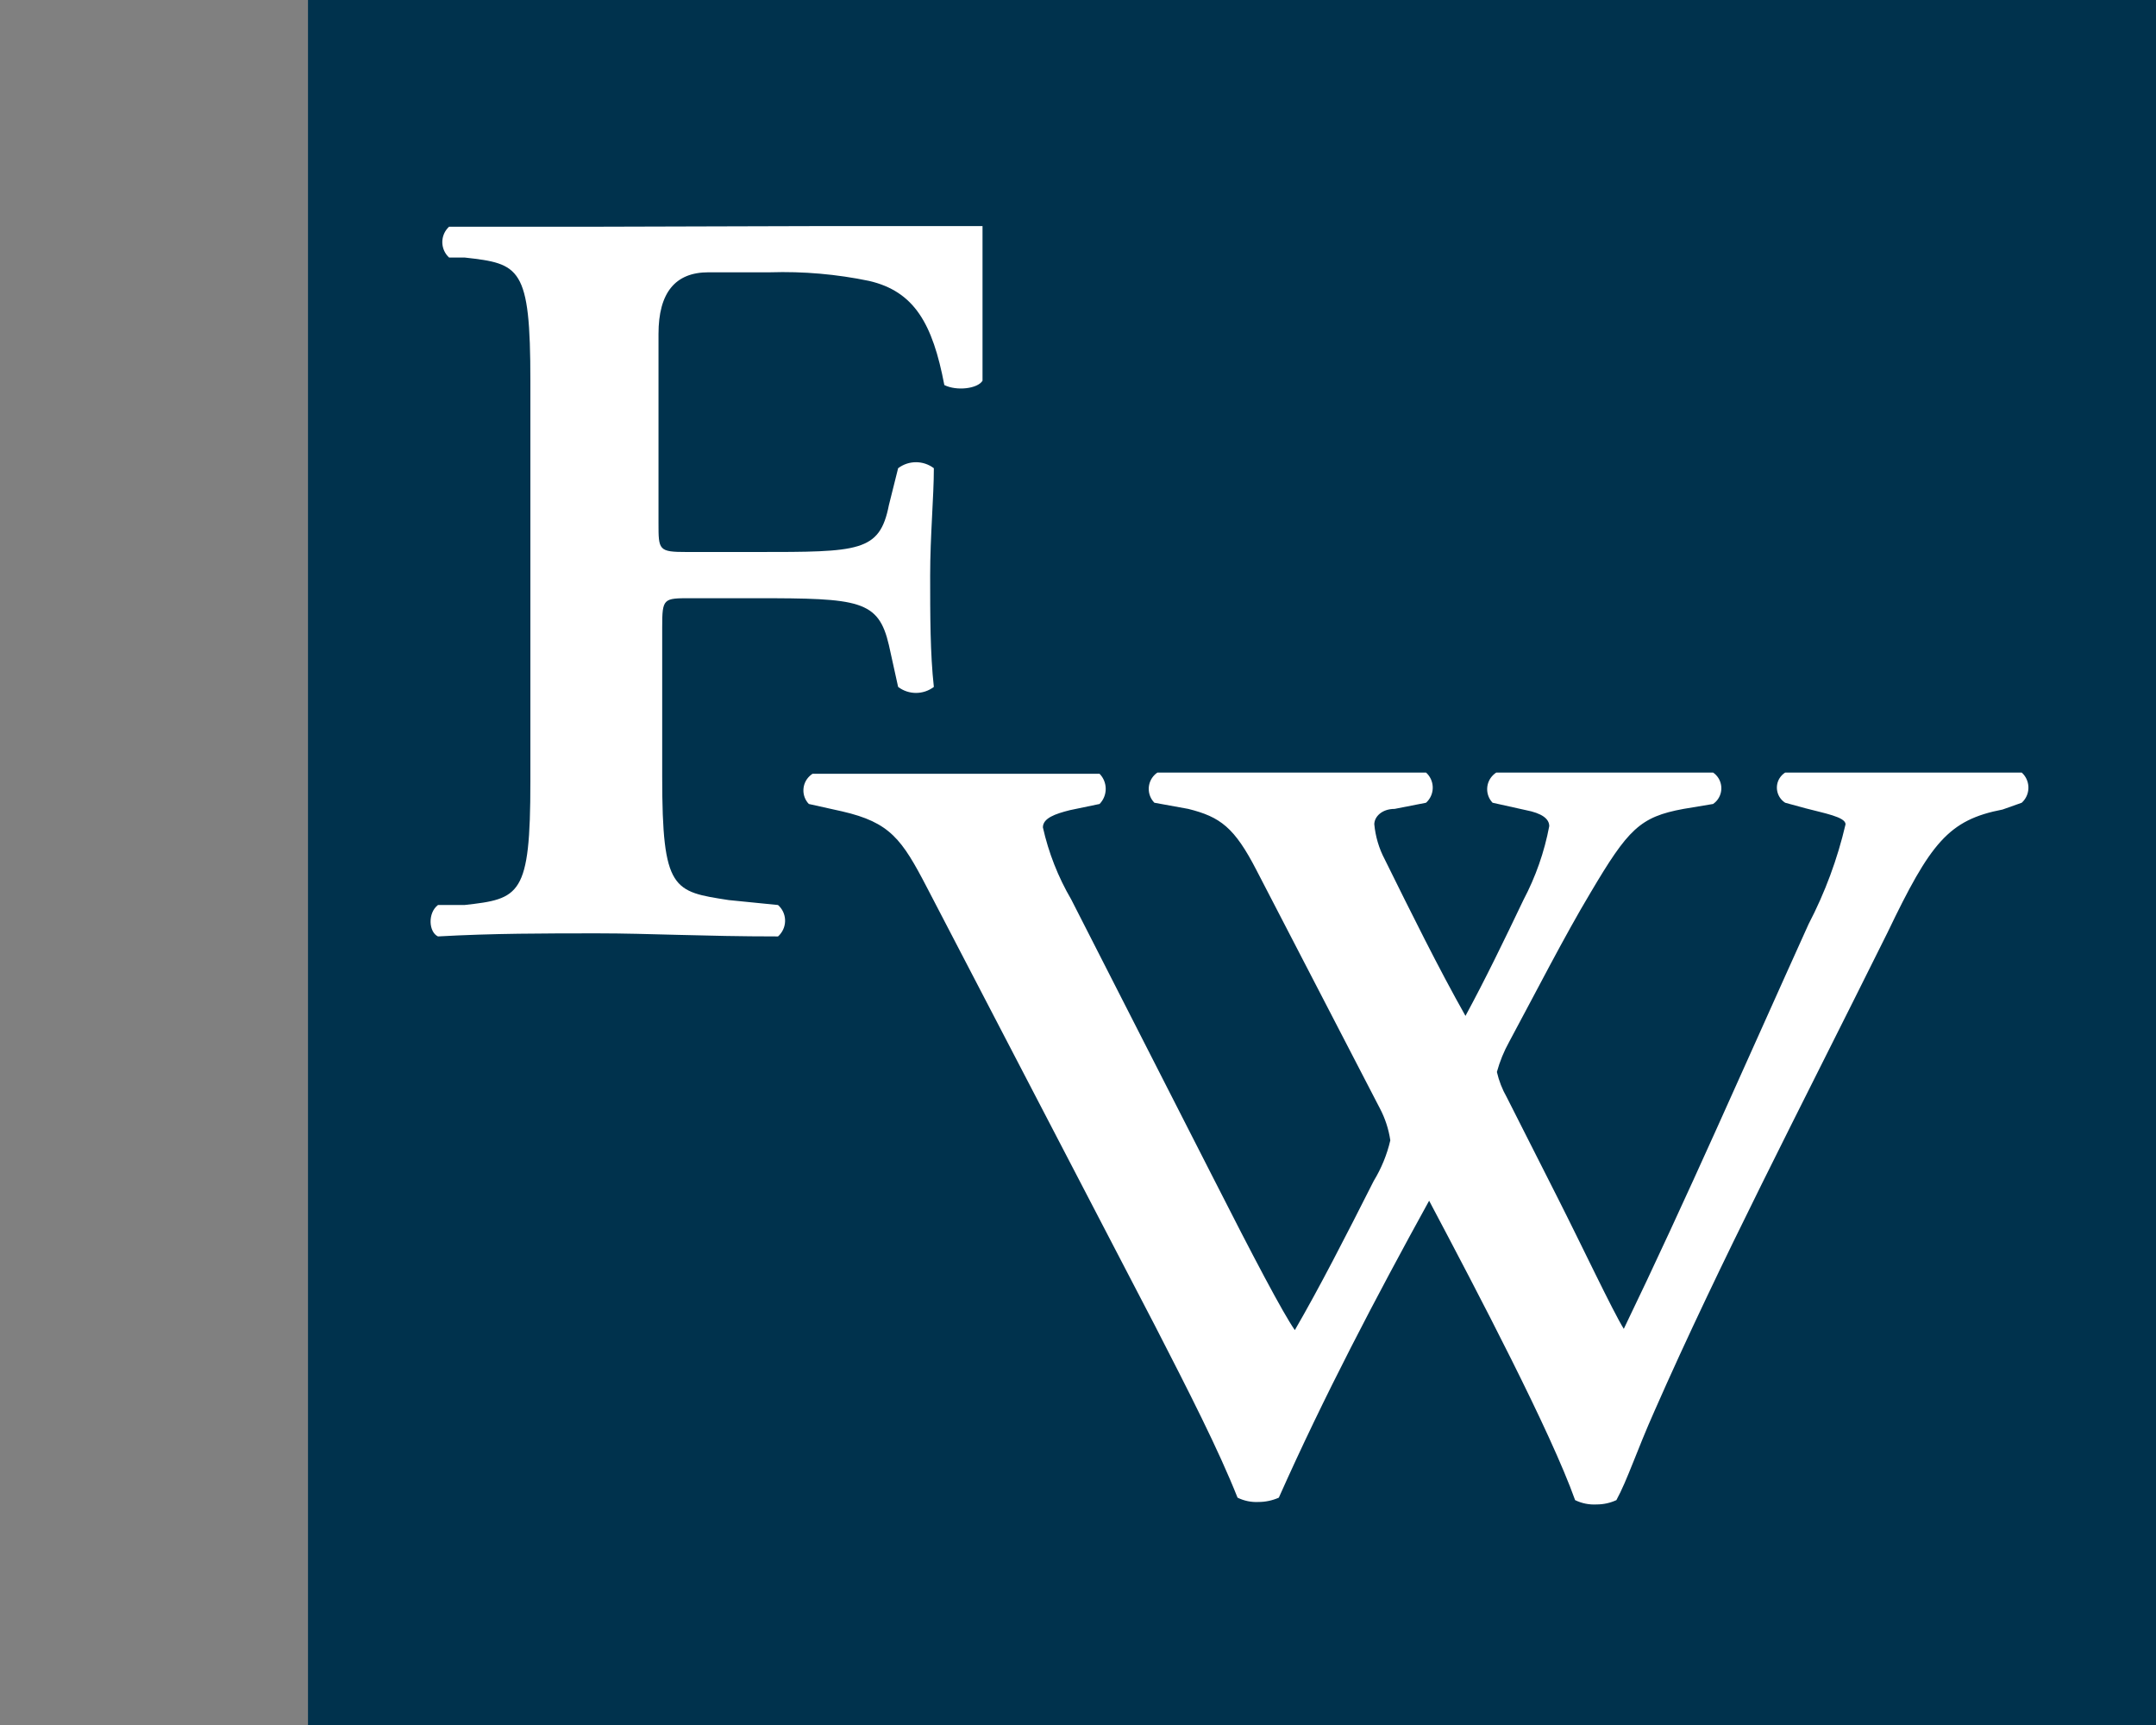
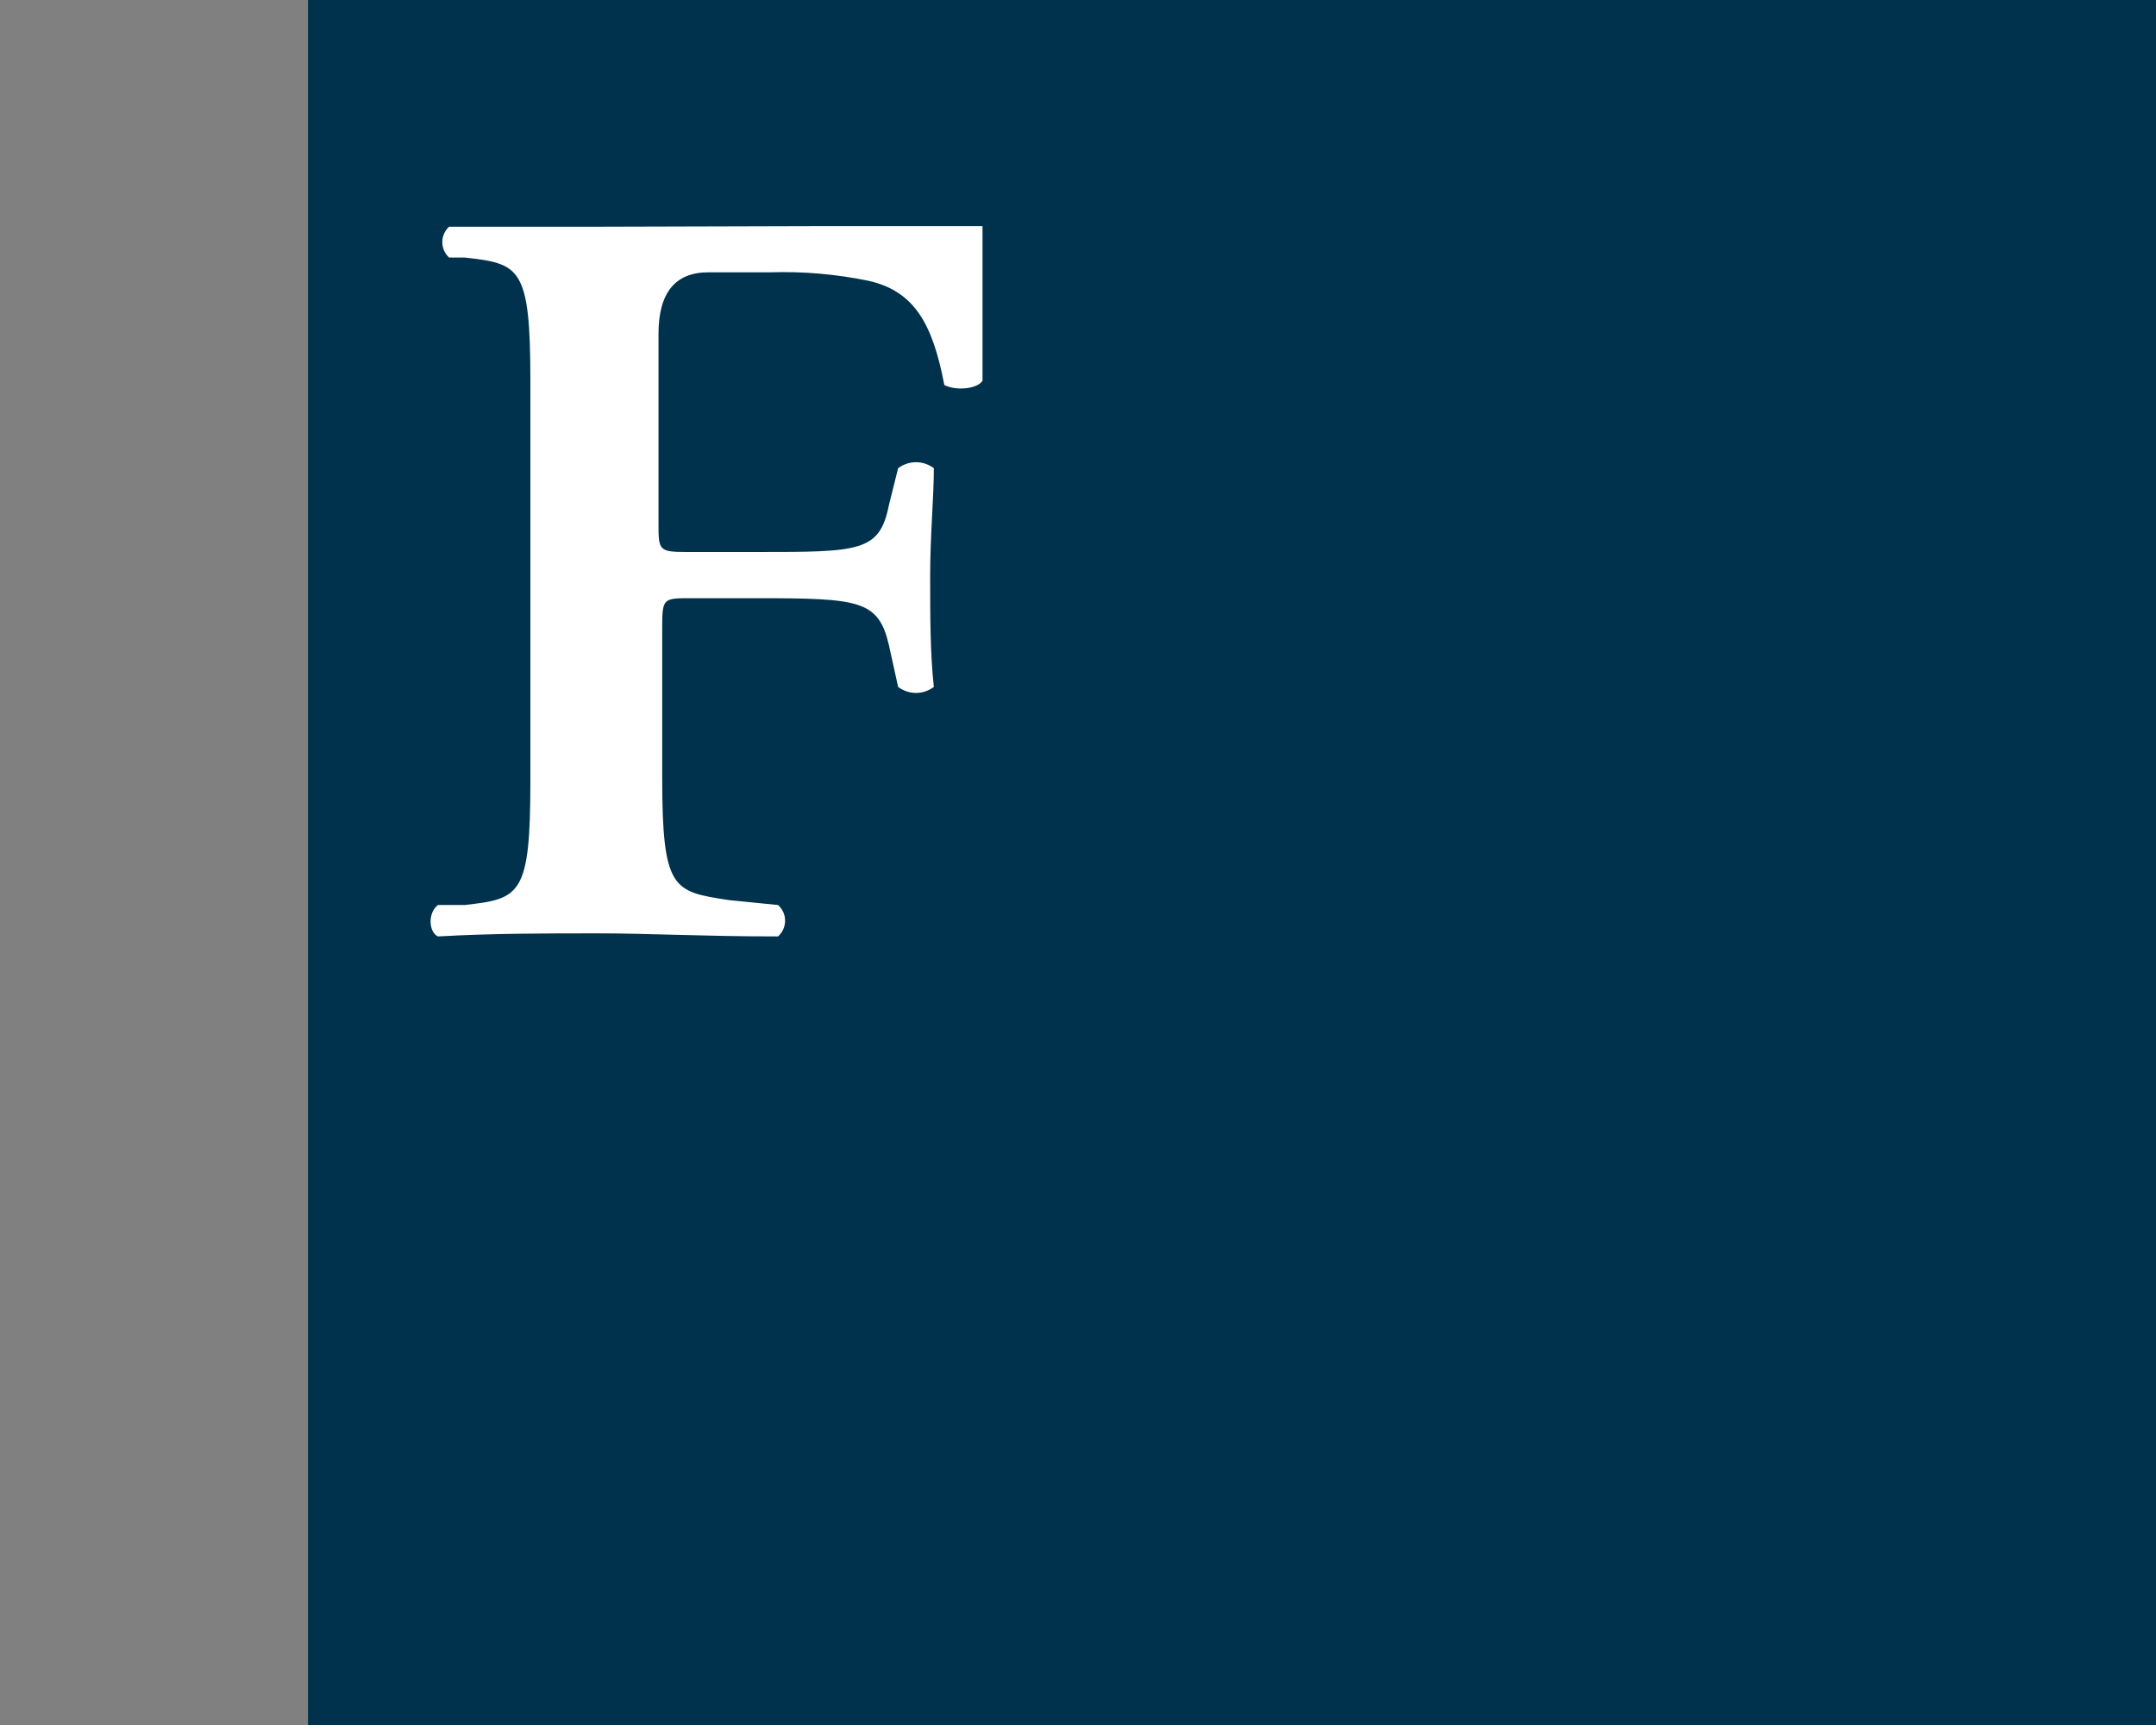
<svg xmlns="http://www.w3.org/2000/svg" id="uuid-fef38318-4edc-4b78-9f57-ee69887ed5e9" width="35" height="28" viewBox="0 0 35 28">
  <rect x="0" y="0" width="35" height="28" fill="#808080" stroke="none" />
  <rect width="35" height="28" fill="none" />
  <rect x="5" width="30" height="28" fill="#00324d" />
  <path d="M13.25,3.67h2.7v2.51c-.08.13-.42.17-.62.07-.19-1-.49-1.52-1.22-1.69-.529-.11-1.07-.157-1.61-.14h-1q-.81,0-.81,1v3.07c0,.44,0,.47.46.47h1.13c1.67,0,2,0,2.15-.76l.15-.6c.172-.13.408-.13.58,0,0,.46-.06,1.1-.06,1.74s0,1.27.06,1.81c-.172.13-.408.13-.58,0l-.15-.68c-.17-.73-.48-.76-2.15-.76h-1.07c-.44,0-.46,0-.46.47v2.43c0,1.85.18,1.86,1.08,2l.8.08c.141.124.154.339.03.48-.009.011-.019.021-.03.03-1.22,0-2.09-.05-2.93-.05s-1.71,0-2.59.05c-.15-.07-.17-.38,0-.51h.43c.9-.1,1.07-.15,1.07-2v-6.51c0-1.85-.17-1.9-1.07-2h-.25c-.138-.127-.147-.342-.02-.48.006-.007.013-.013.02-.02h2.38l3.58-.01Z" fill="#fff" />
-   <path d="M32.51,13.14c-.88.17-1.17.54-1.87,2-1.46,2.94-2.71,5.33-3.78,7.76-.29.65-.44,1.12-.62,1.45-.1.046-.209.07-.32.07-.121.007-.241-.017-.35-.07-.4-1.12-1.57-3.35-2.37-4.86-.87,1.58-1.71,3.18-2.44,4.82-.104.046-.216.07-.33.07-.117.006-.234-.018-.34-.07-.31-.78-.79-1.72-1.34-2.79l-3.7-7.11c-.41-.79-.6-1.06-1.38-1.24l-.54-.12c-.122-.128-.116-.331.012-.452.015-.014.031-.027.048-.038h4.66c.133.136.133.354,0,.49l-.48.1c-.24.06-.44.13-.44.28.092.411.247.806.46,1.17l2.29,4.49c.67,1.32,1.15,2.23,1.34,2.5.4-.69.82-1.51,1.28-2.42.124-.204.216-.427.27-.66-.027-.182-.084-.357-.17-.52l-2-3.86c-.36-.7-.59-.87-1.11-1l-.55-.1c-.124-.126-.122-.329.004-.453.014-.014.029-.026.046-.037h4.36c.135.122.146.331.024.466-.008.008-.015.016-.024.024l-.51.1c-.21,0-.33.13-.33.25.019.199.076.393.17.57.43.87.87,1.76,1.31,2.54.32-.59.63-1.23.94-1.88.199-.377.341-.781.42-1.2,0-.12-.12-.21-.38-.26l-.54-.12c-.122-.128-.116-.331.012-.452.015-.014.031-.027.048-.038h3.52c.141.097.176.29.079.431-.021.031-.048.057-.079.079l-.48.08c-.71.13-.9.33-1.51,1.36-.42.7-.9,1.64-1.32,2.42-.086.155-.153.319-.2.49.033.144.087.282.16.41l.82,1.62c.4.79.9,1.85,1.08,2.14,1-2.07,2-4.36,3-6.57.267-.513.469-1.057.6-1.62,0-.12-.35-.18-.65-.26l-.33-.09c-.135-.086-.175-.265-.09-.4.023-.036.054-.067.09-.09h3.84c.135.122.146.331.024.466-.008.008-.015.016-.024.024l-.31.11Z" fill="#fff" />
</svg>